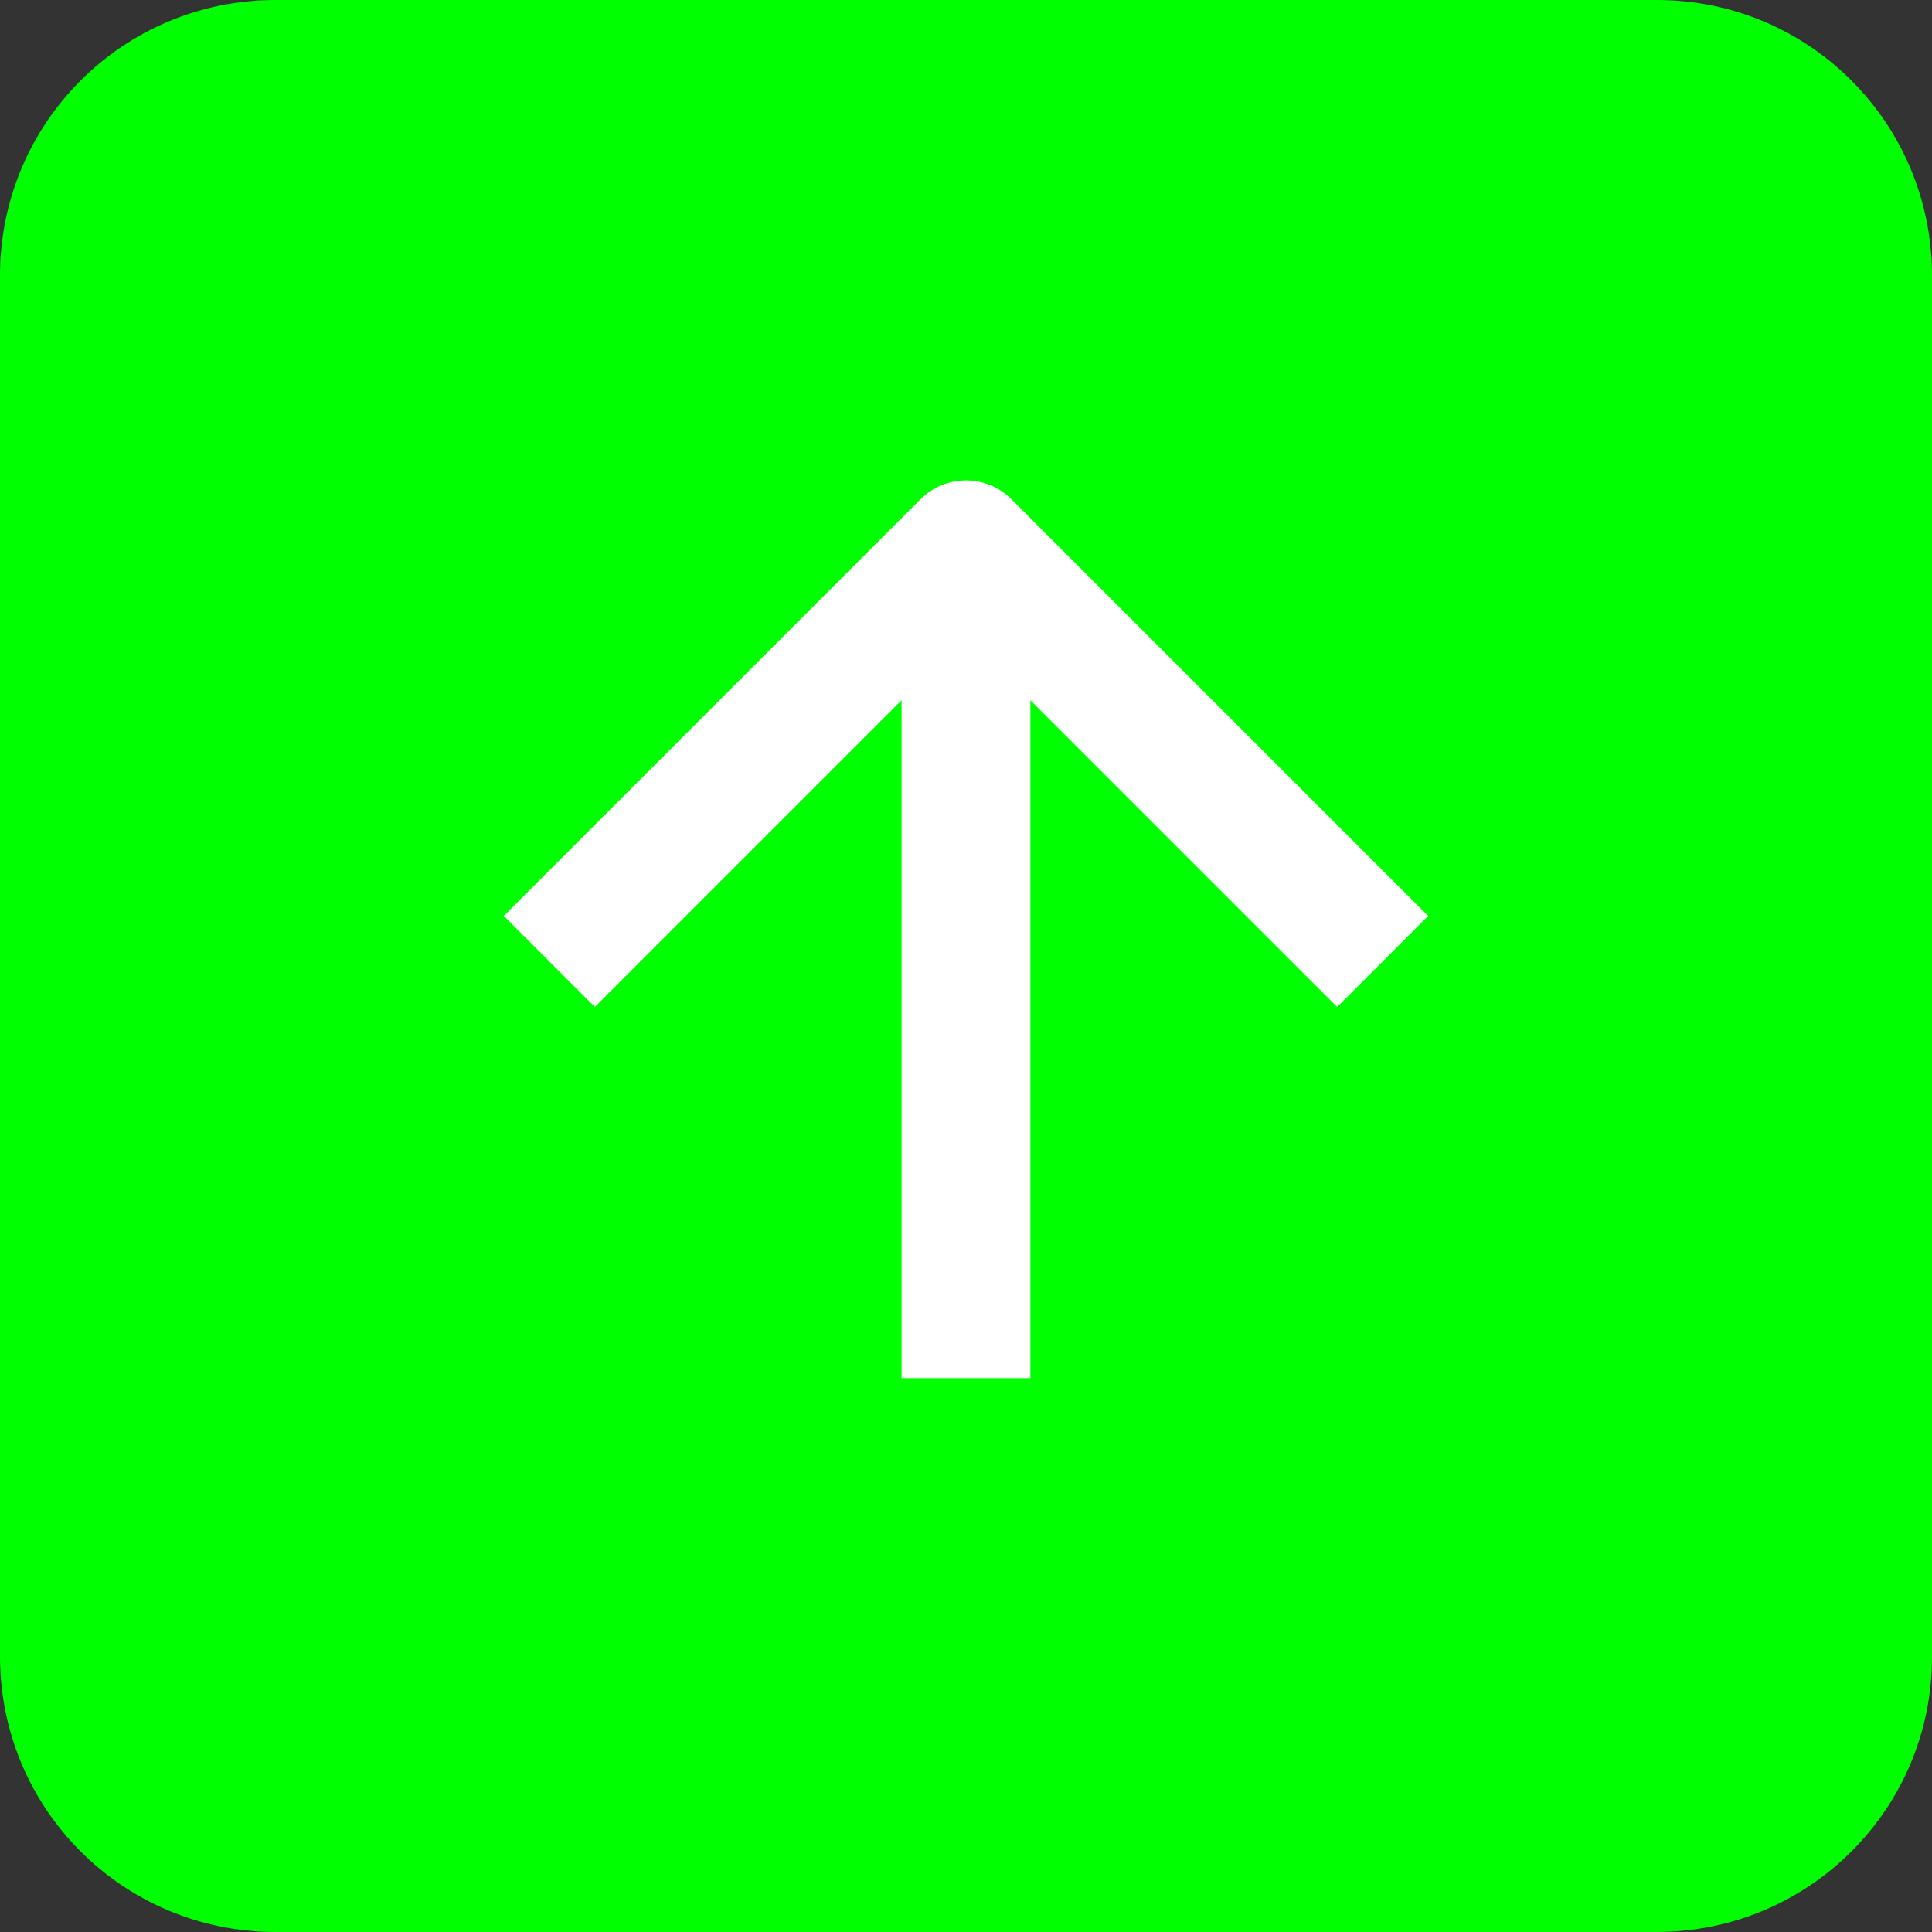
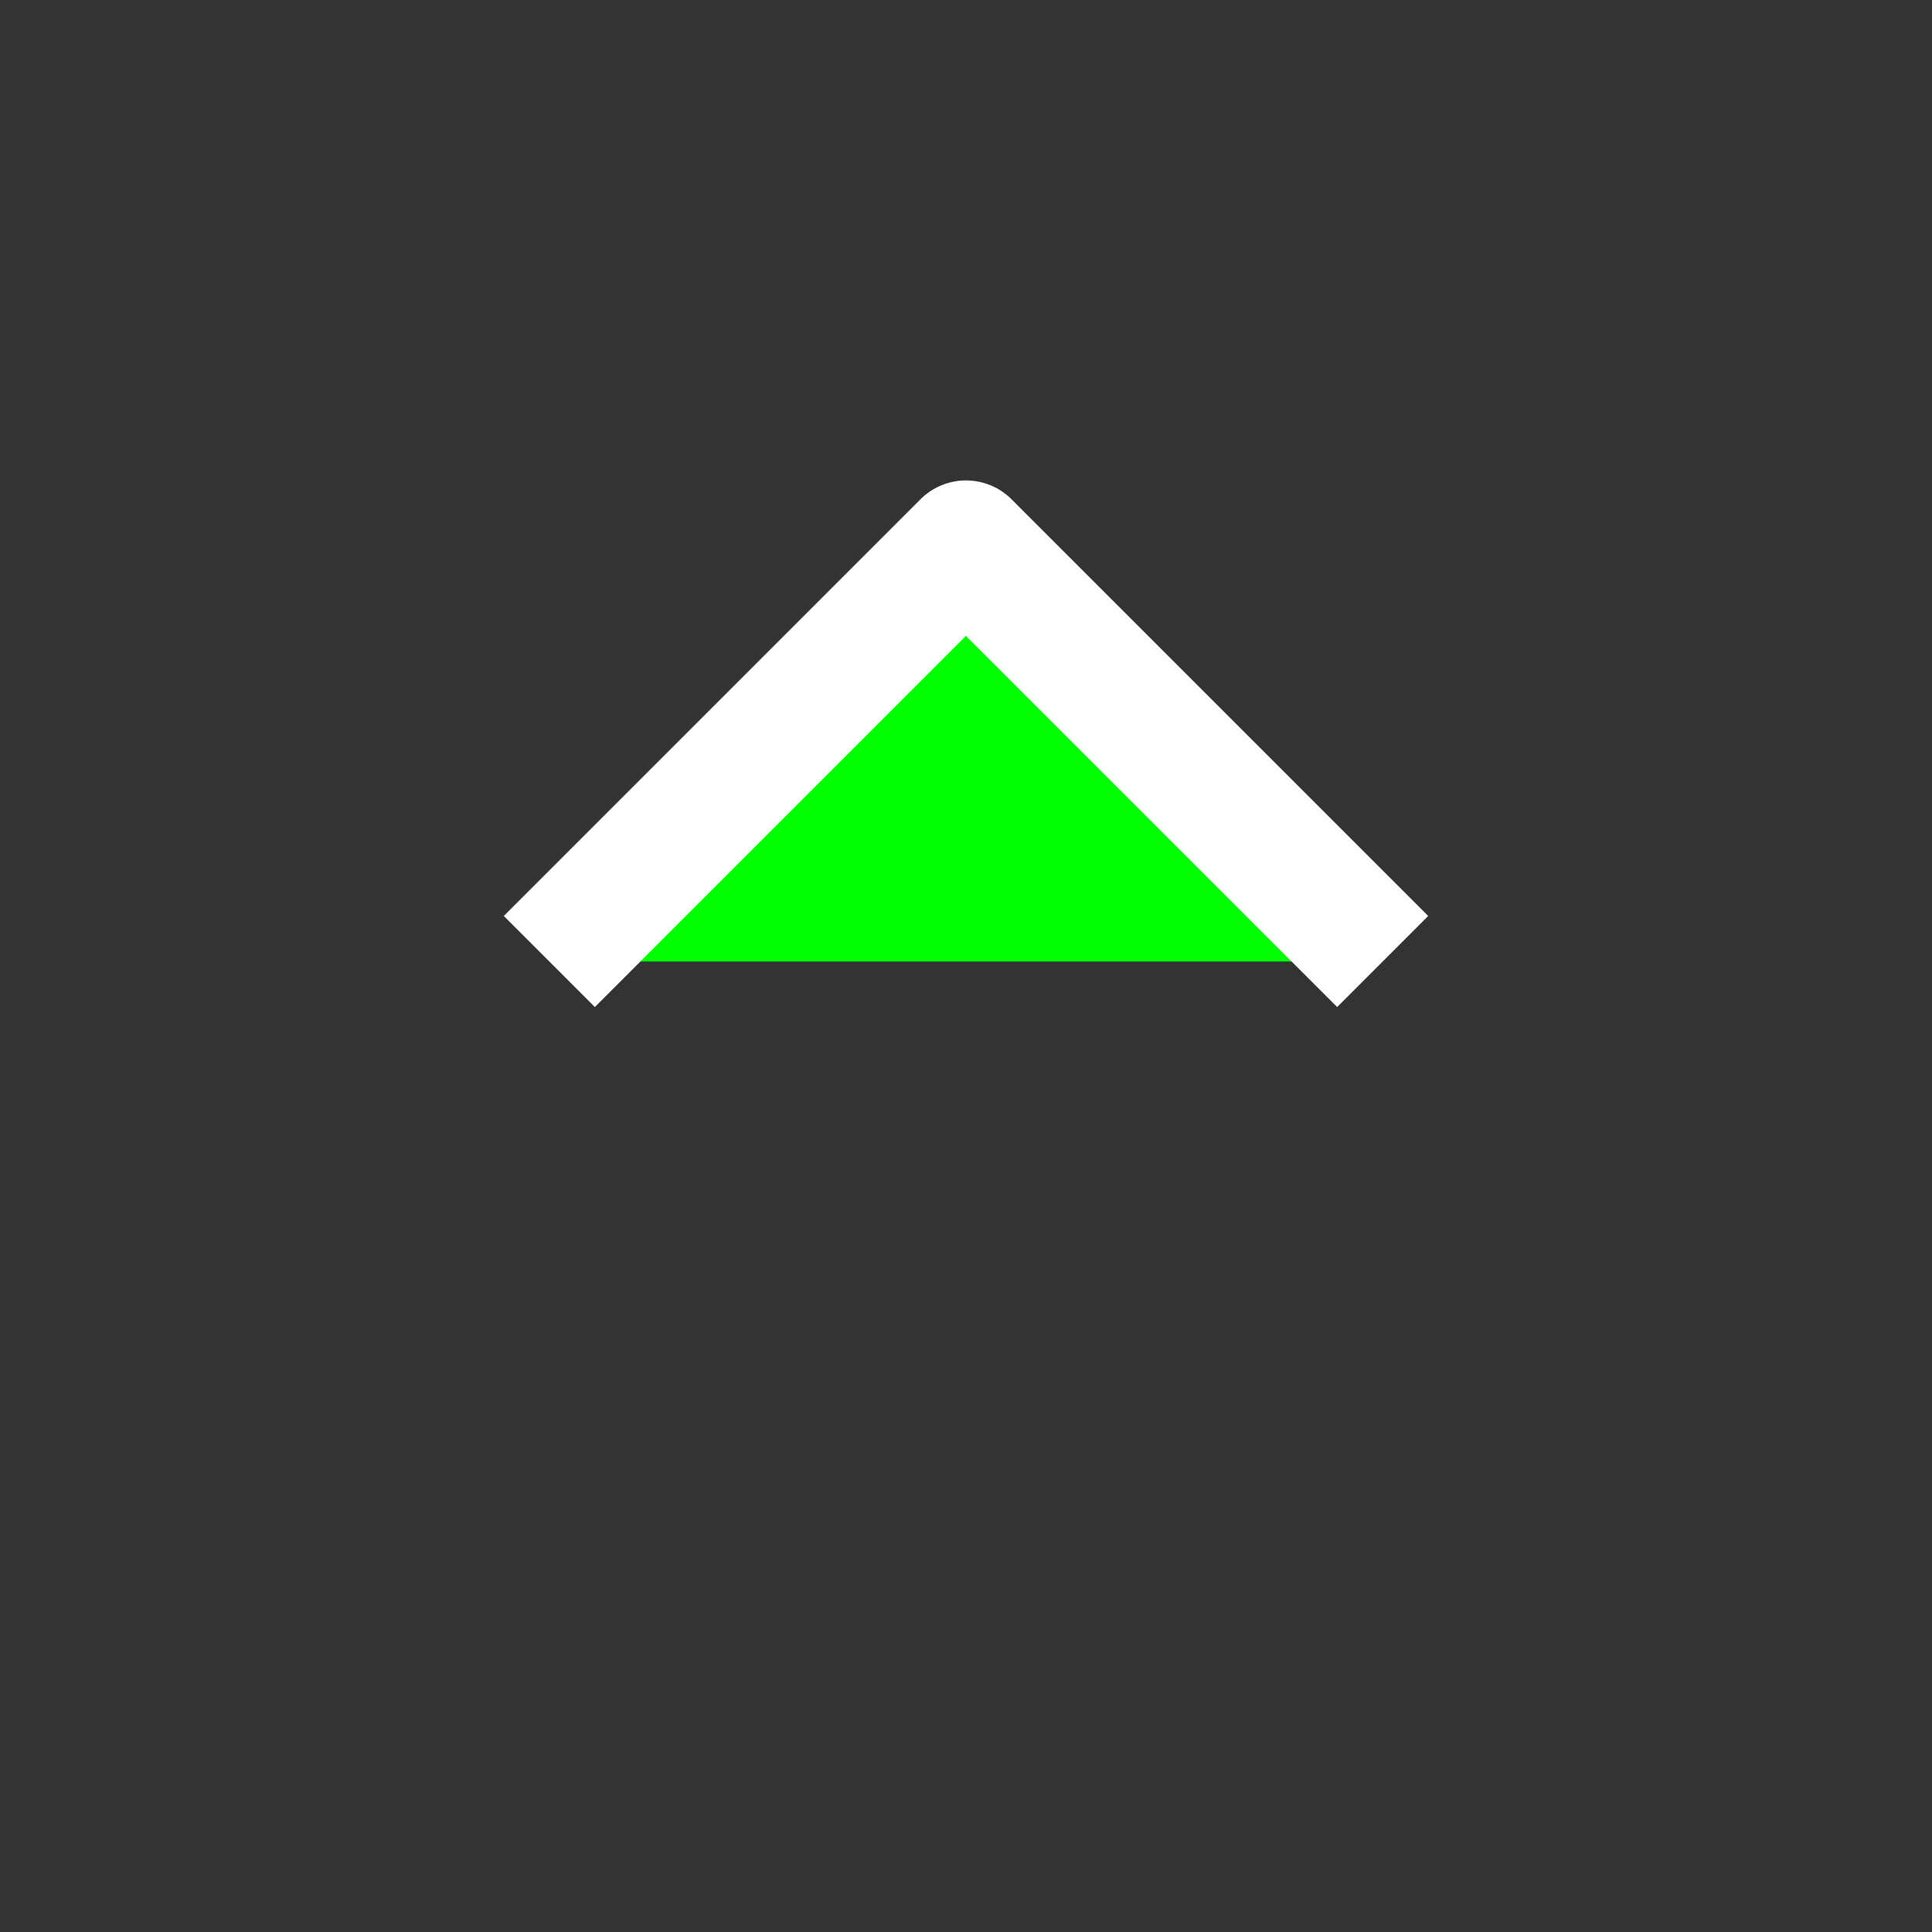
<svg xmlns="http://www.w3.org/2000/svg" version="1.1" id="Livello_1" x="0px" y="0px" viewBox="0 0 30 30" xml:space="preserve">
  <rect x="0" y="0" width="30" height="30" fill="#333333" stroke="none" />
  <g>
-     <path fill="#00ff00" d="M25.72,30H4.28C1.91,30,0,28.09,0,25.72V4.28C0,1.91,1.91,0,4.28,0h21.45C28.09,0,30,1.91,30,4.28v21.45   C30,28.09,28.09,30,25.72,30z" />
    <g>
      <polyline points="21.47,14.93 15,8.46 8.53,14.93" fill="#00ff00" stroke="#FFFFFF" stroke-width="2" stroke-linejoin="round" stroke-miterlimit="10" />
-       <line x1="15" y1="21.4" x2="15" y2="8.46" stroke="#FFFFFF" stroke-width="2" stroke-linejoin="round" stroke-miterlimit="10" />
    </g>
  </g>
</svg>